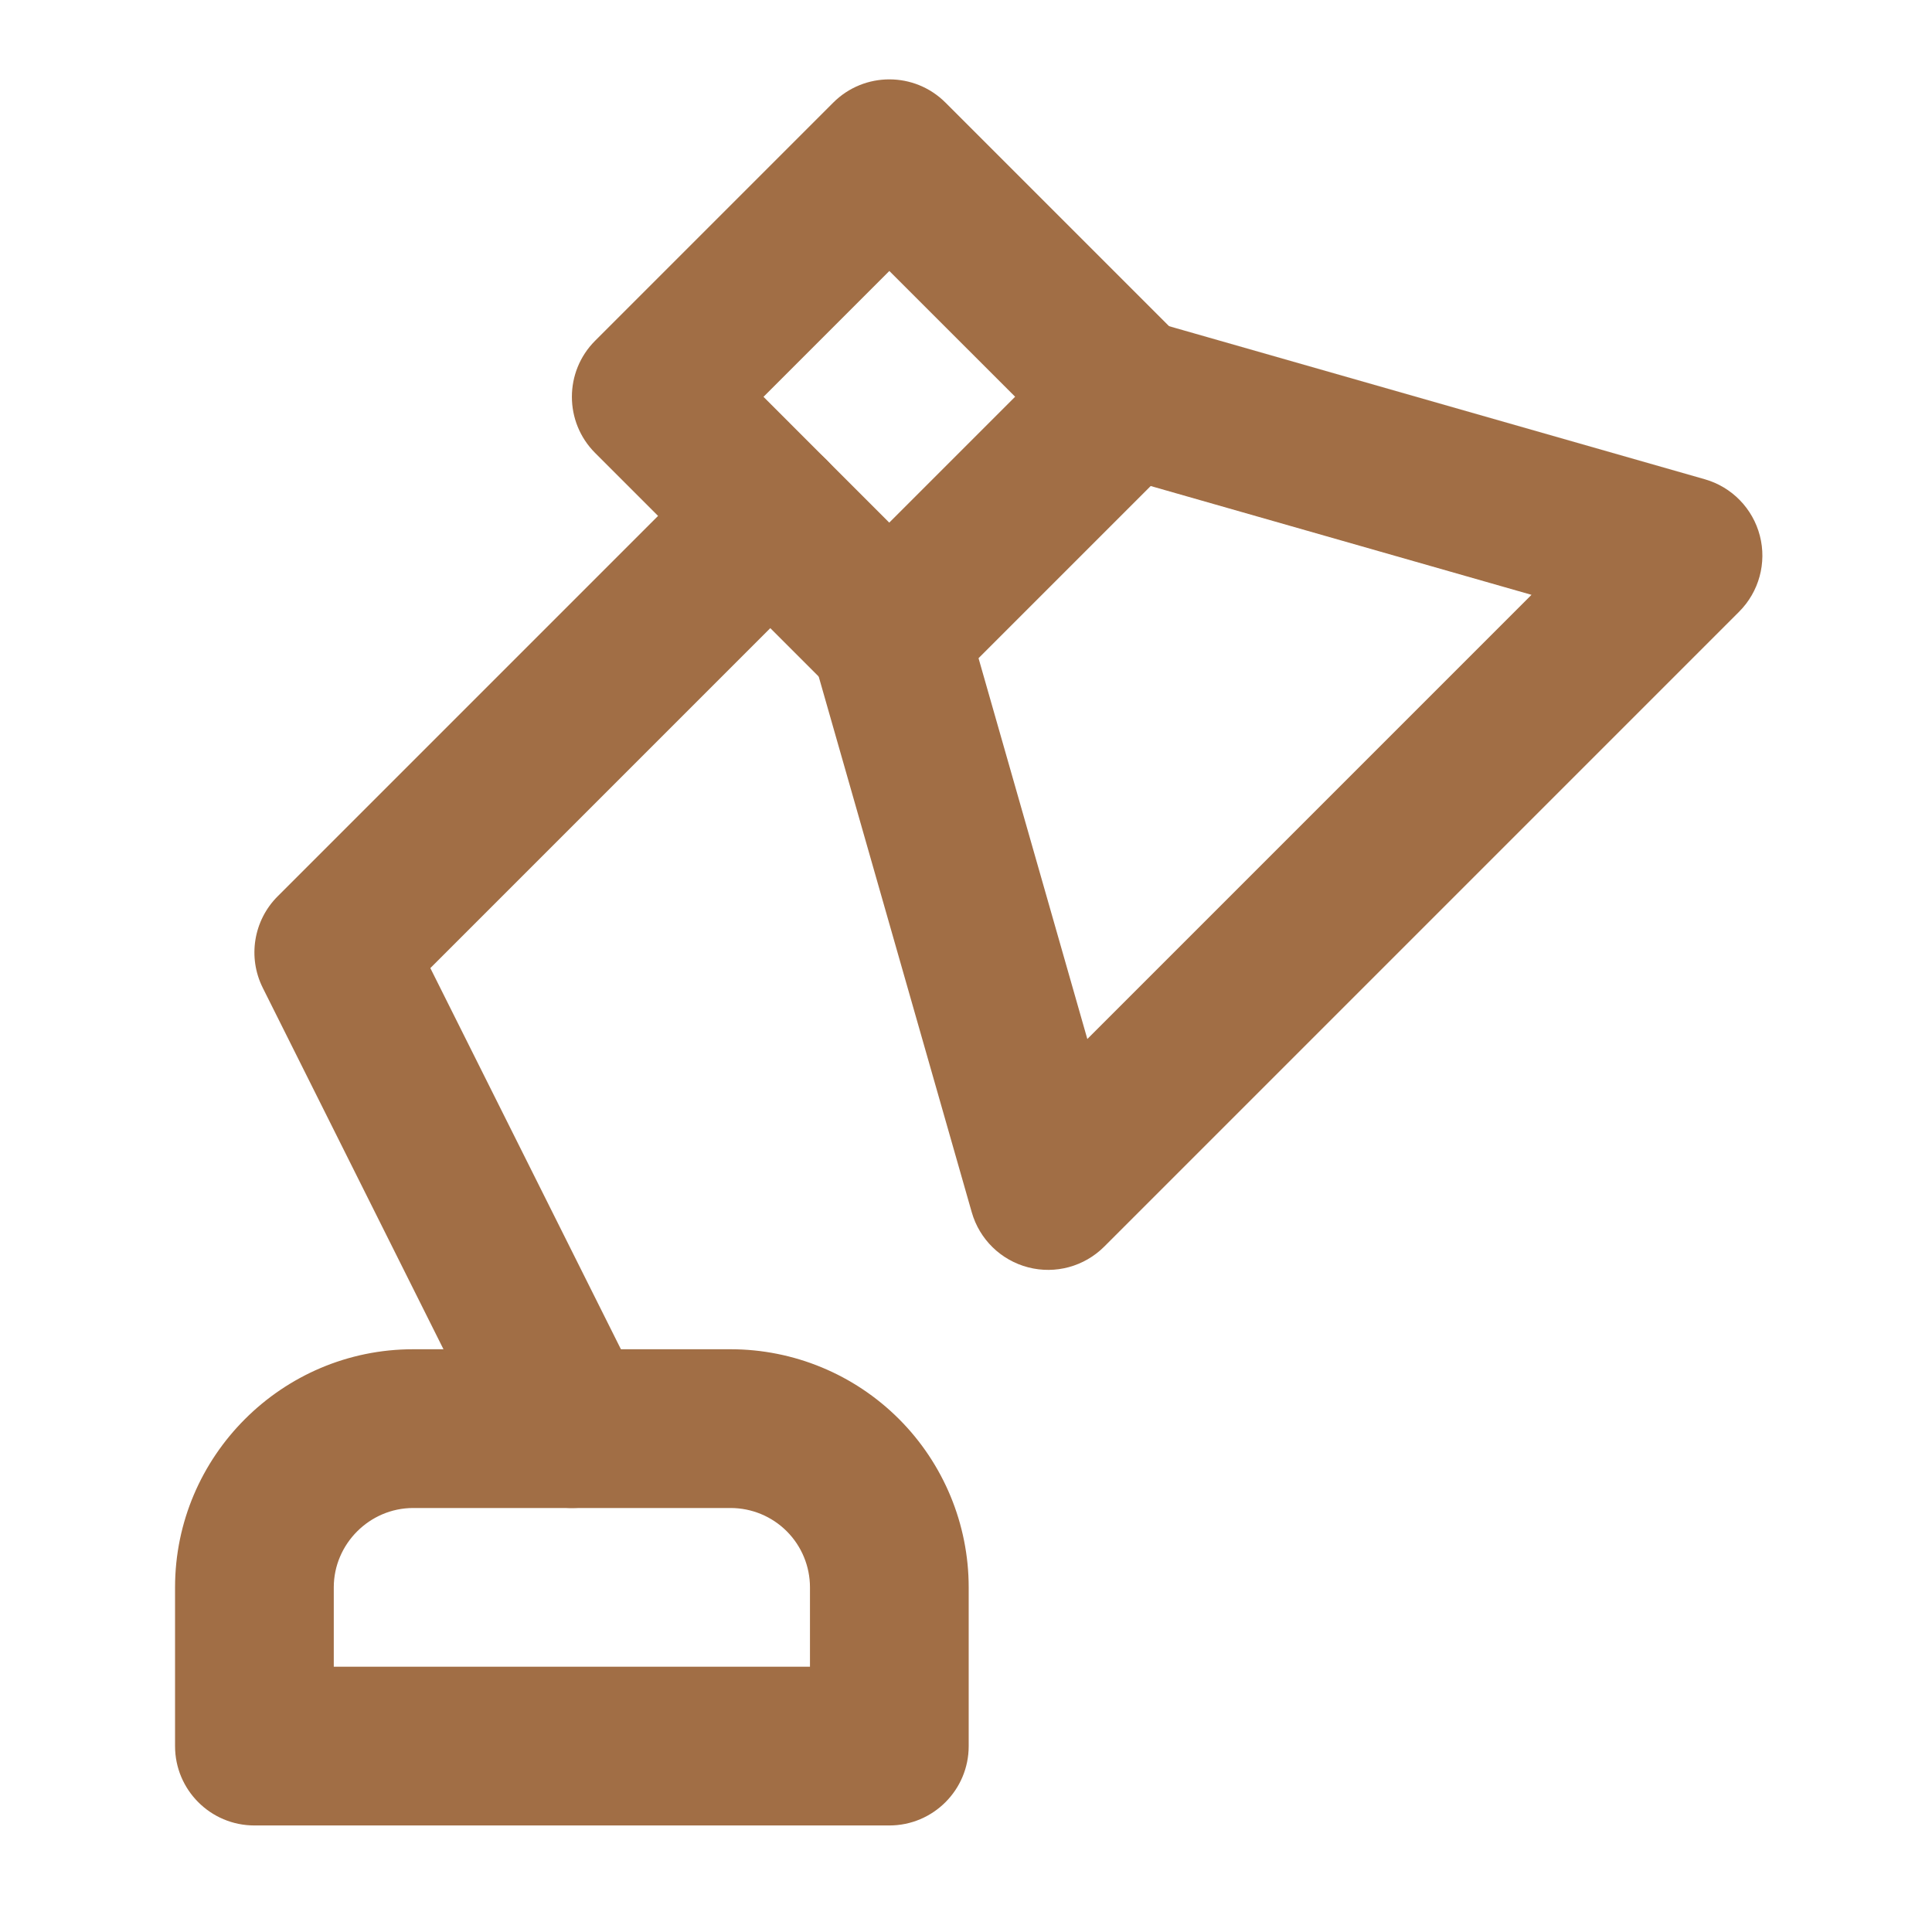
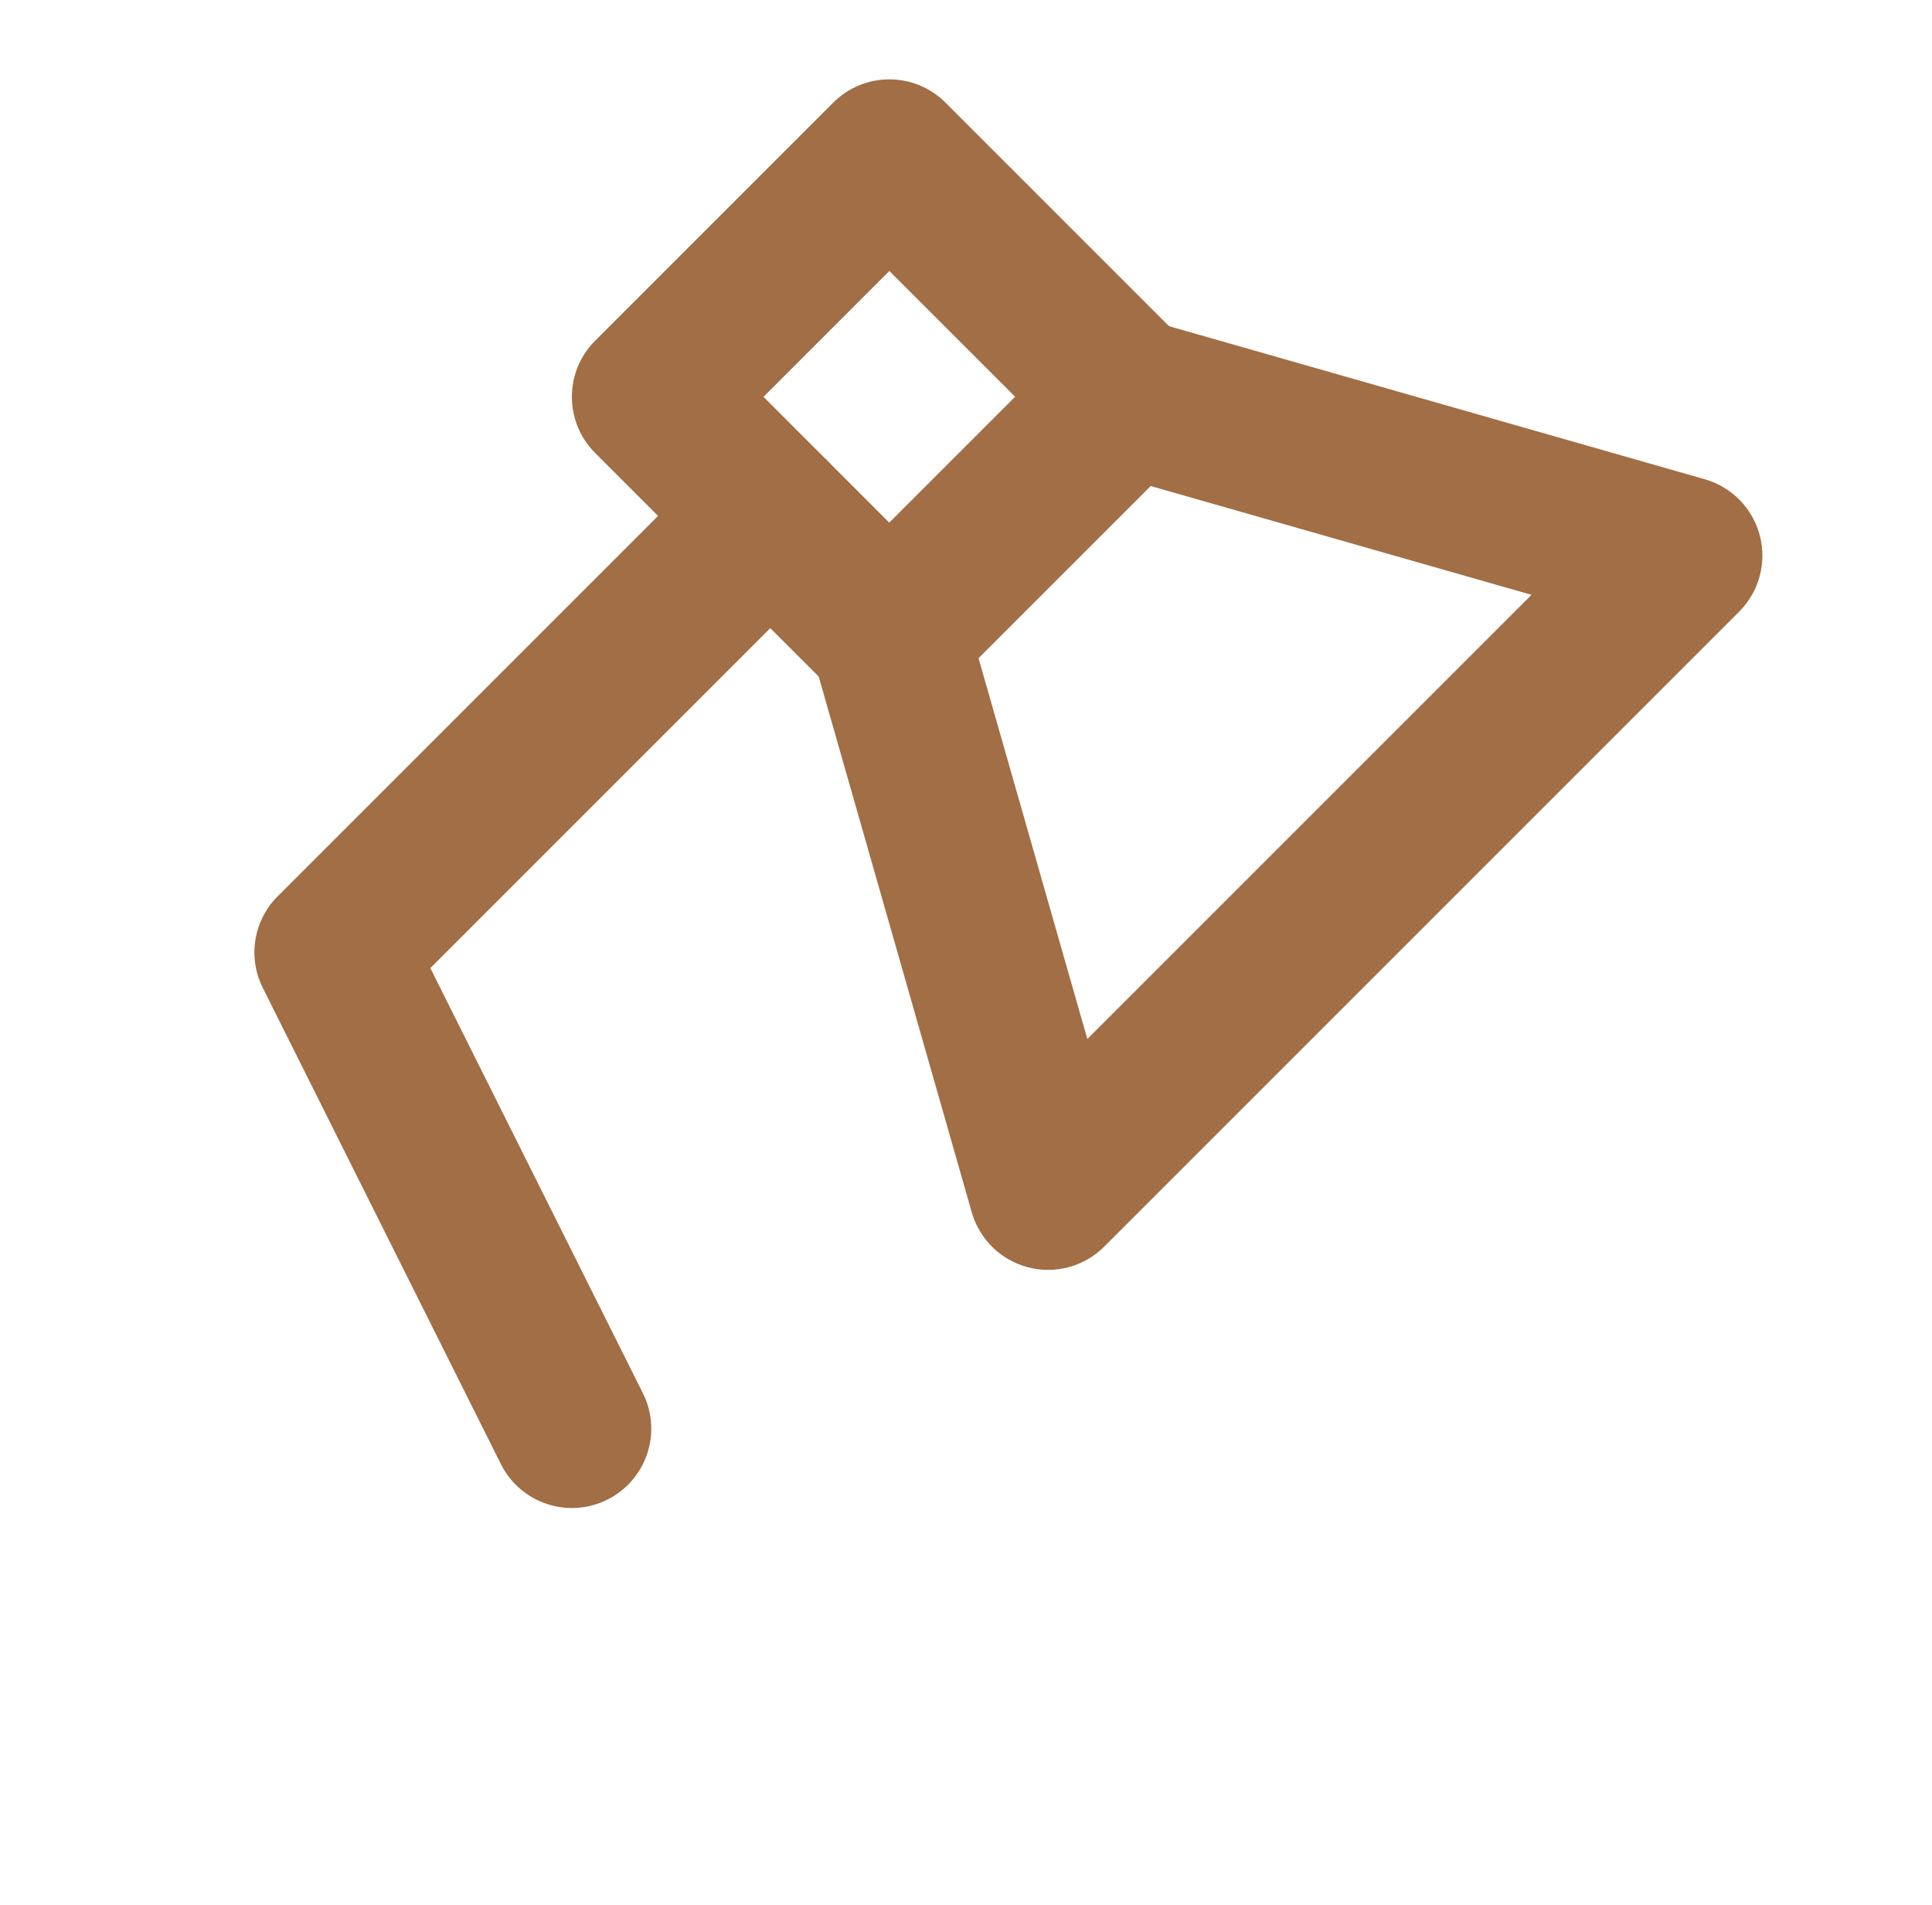
<svg xmlns="http://www.w3.org/2000/svg" width="71" height="70" viewBox="0 0 71 70" fill="none">
  <path fill-rule="evenodd" clip-rule="evenodd" d="M39.371 12.521C40.12 11.772 41.216 11.488 42.235 11.779L62.651 17.612C63.645 17.896 64.414 18.685 64.673 19.685C64.933 20.685 64.643 21.748 63.912 22.479L40.579 45.812C39.848 46.543 38.785 46.833 37.785 46.573C36.785 46.314 35.996 45.545 35.712 44.551L29.879 24.134C29.588 23.116 29.872 22.02 30.621 21.271L39.371 12.521ZM42.282 17.859L35.959 24.182L39.959 38.182L56.282 21.859L42.282 17.859Z" fill="#A16E45" />
  <path fill-rule="evenodd" clip-rule="evenodd" d="M30.621 3.771C31.76 2.632 33.607 2.632 34.746 3.771L43.496 12.521C44.635 13.66 44.635 15.507 43.496 16.646L34.746 25.396C33.607 26.535 31.76 26.535 30.621 25.396L21.871 16.646C20.732 15.507 20.732 13.66 21.871 12.521L30.621 3.771ZM28.058 14.583L32.683 19.209L37.309 14.583L32.683 9.958L28.058 14.583Z" fill="#A16E45" />
  <path fill-rule="evenodd" clip-rule="evenodd" d="M30.37 16.896C31.509 18.035 31.509 19.882 30.37 21.021L15.815 35.576L23.625 51.196C24.346 52.636 23.762 54.388 22.321 55.109C20.88 55.829 19.128 55.245 18.408 53.804L9.658 36.304C9.096 35.182 9.316 33.825 10.204 32.938L26.246 16.896C27.385 15.757 29.231 15.757 30.37 16.896Z" fill="#A16E45" />
-   <path fill-rule="evenodd" clip-rule="evenodd" d="M15.183 55.417C13.585 55.417 12.266 56.736 12.266 58.333V61.25H29.766V58.333C29.766 57.56 29.459 56.818 28.912 56.271C28.365 55.724 27.623 55.417 26.849 55.417H15.183ZM6.433 58.333C6.433 53.514 10.364 49.583 15.183 49.583H26.849C29.17 49.583 31.395 50.505 33.036 52.146C34.677 53.787 35.599 56.013 35.599 58.333V64.167C35.599 65.777 34.293 67.083 32.683 67.083H9.349C7.738 67.083 6.433 65.777 6.433 64.167V58.333Z" fill="#A16E45" />
</svg>